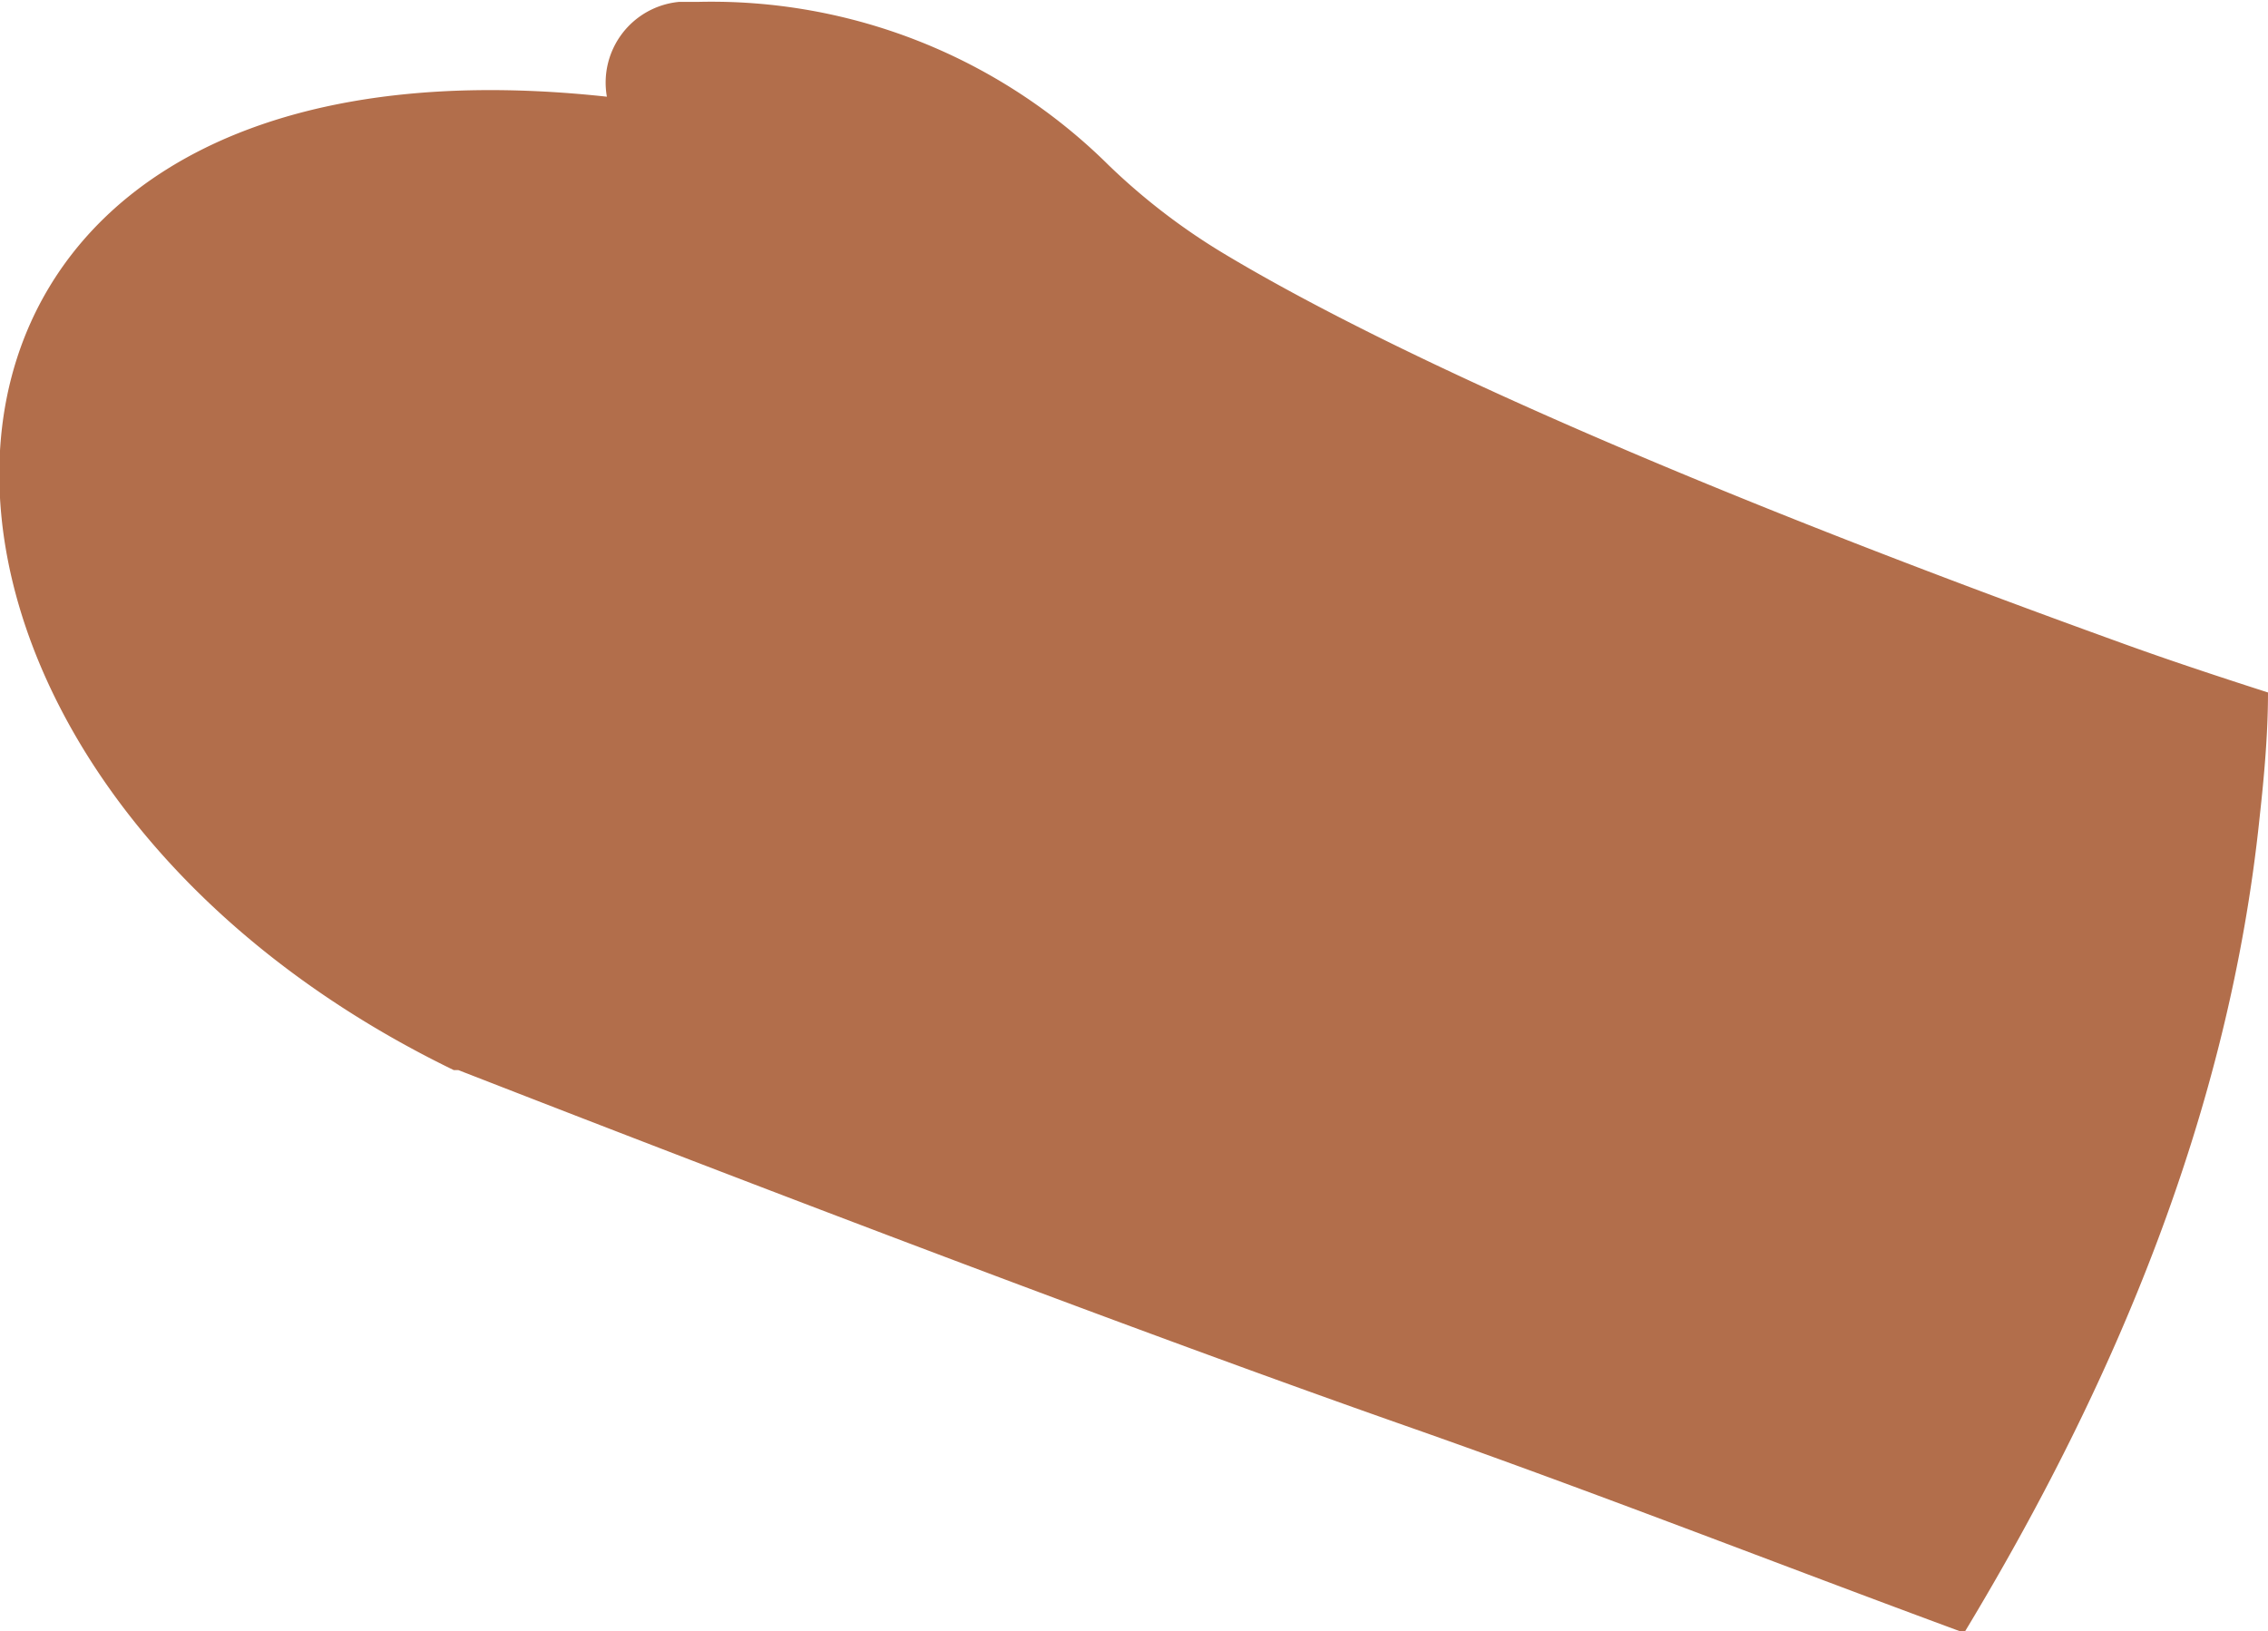
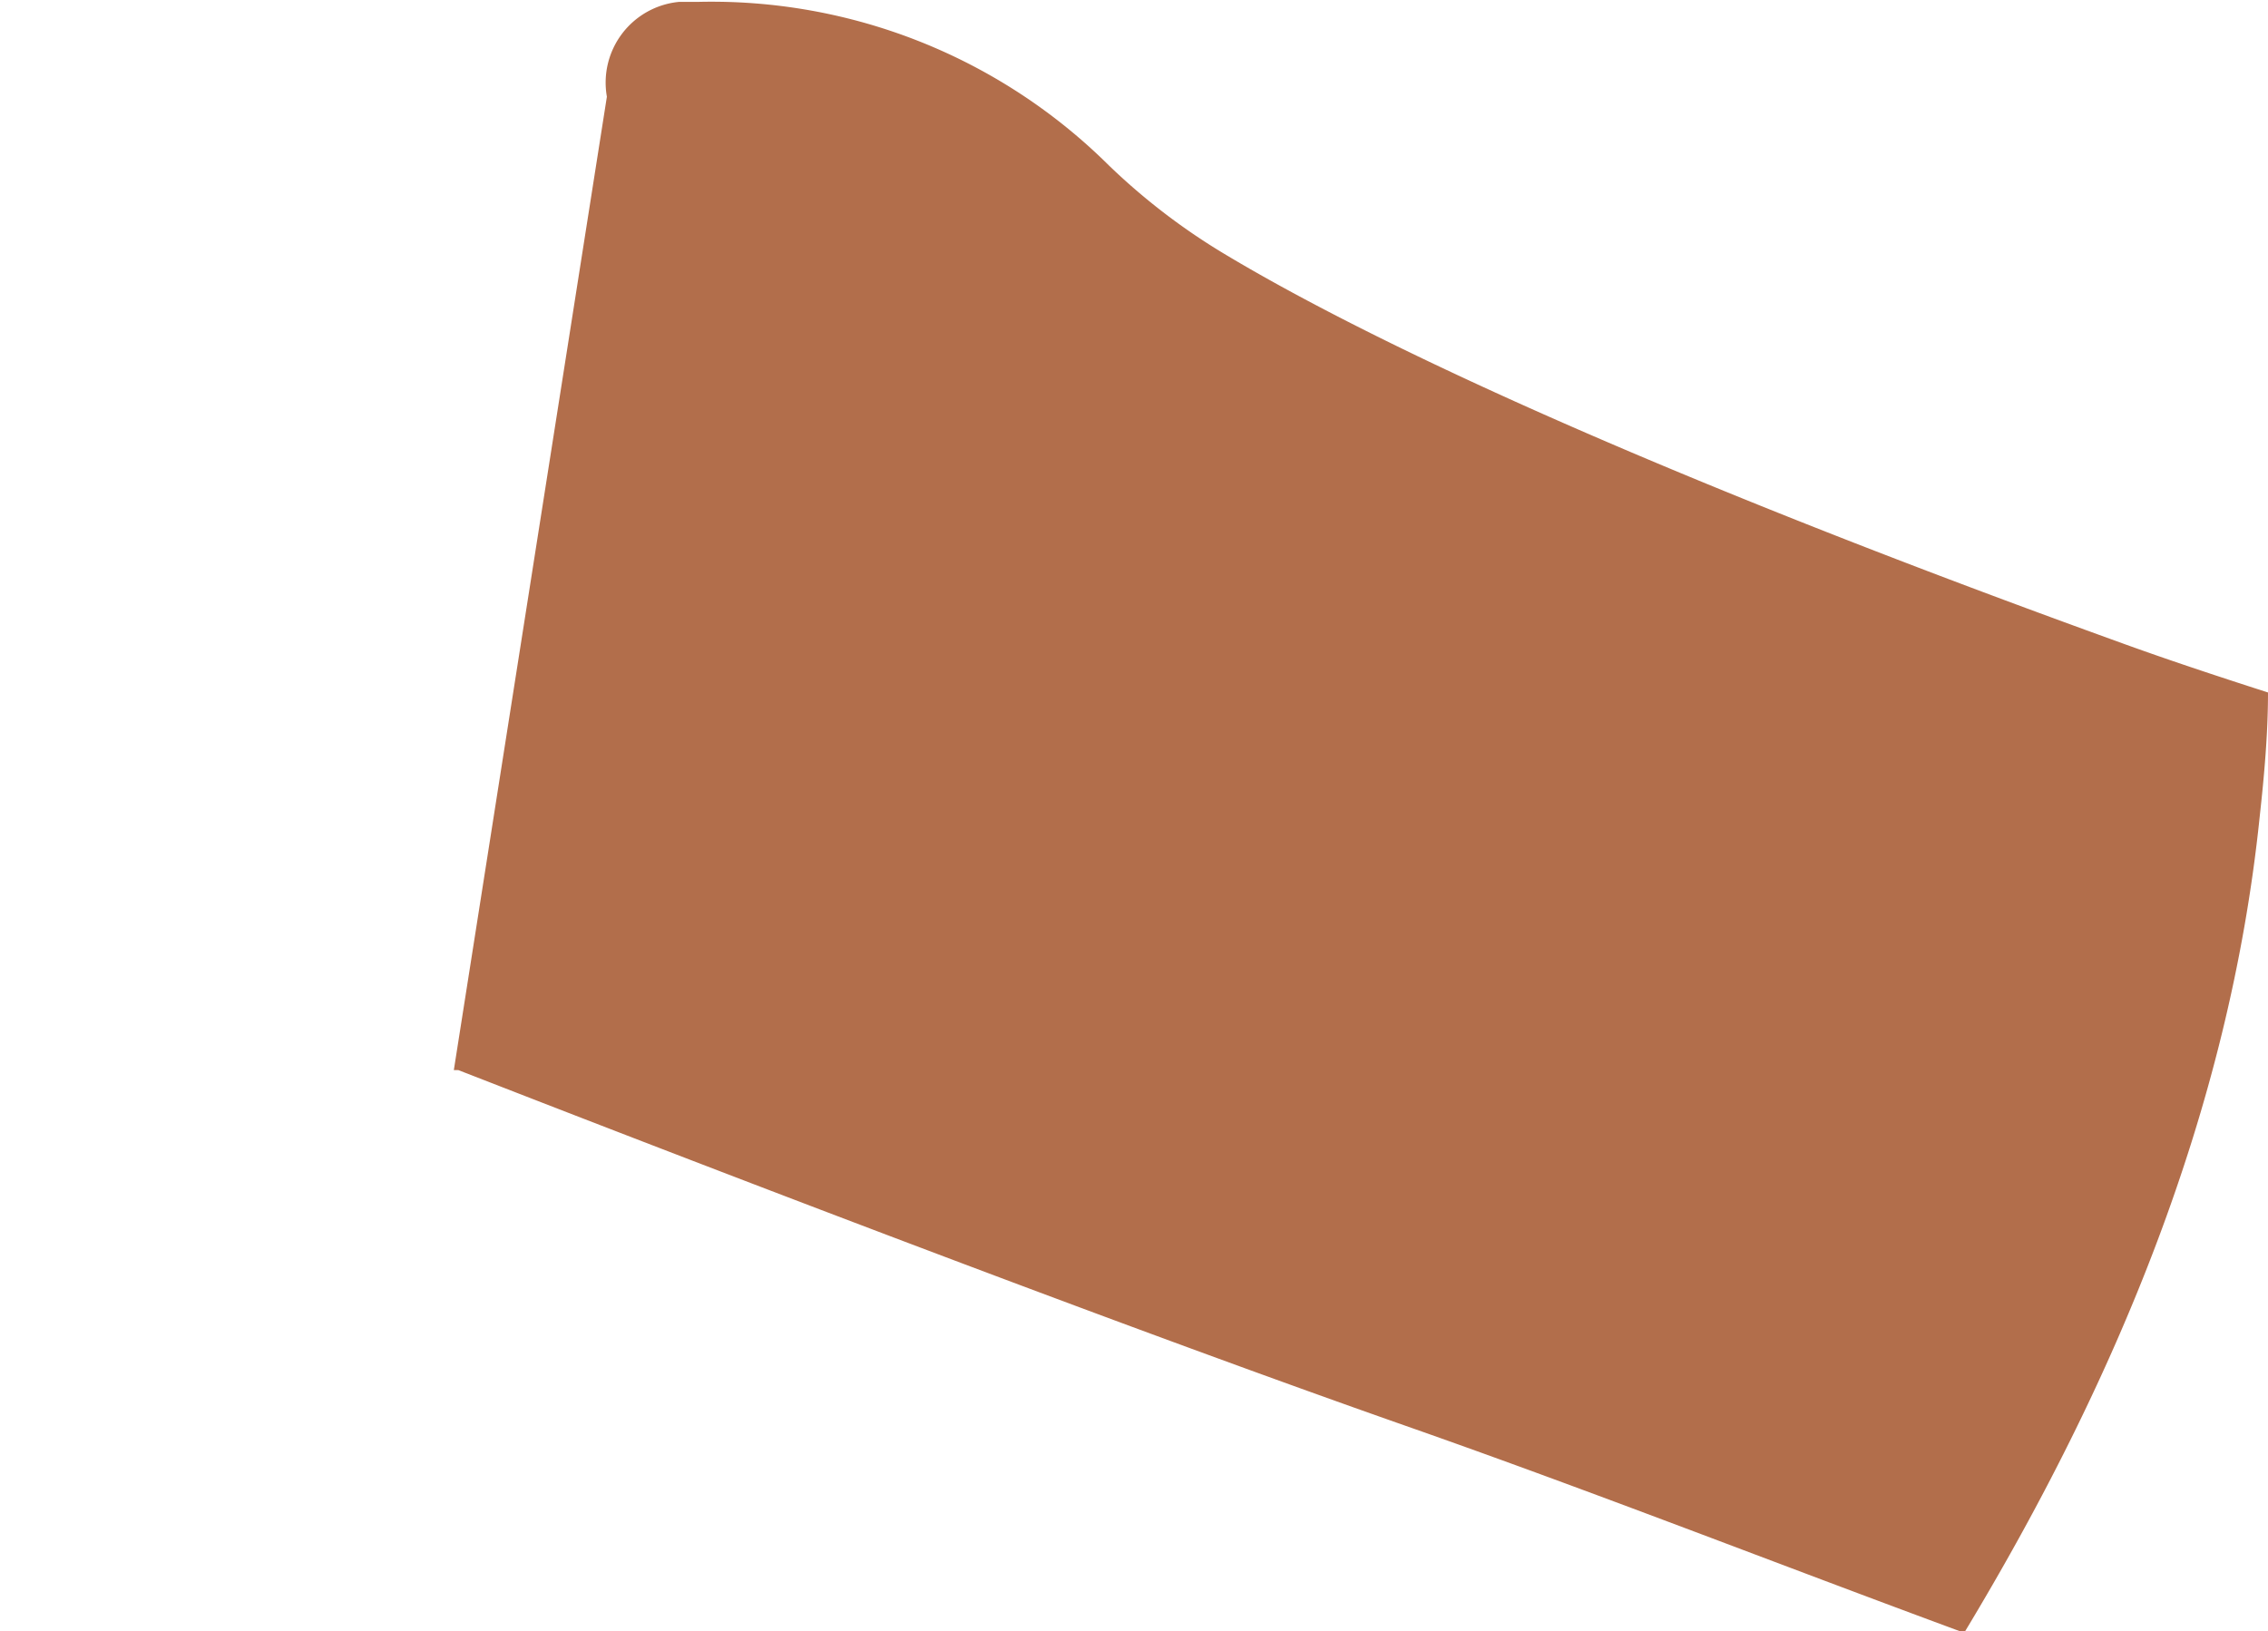
<svg xmlns="http://www.w3.org/2000/svg" id="Layer_1" data-name="Layer 1" viewBox="0 0 59.57 42.85">
  <defs>
    <style>.cls-1{fill:#b26e4b;}</style>
  </defs>
-   <path class="cls-1" d="M513.67,484.41a2.13,2.13,0,0,1,1.89-2.49l.48,0a14.81,14.81,0,0,1,10.81,4.29,16.85,16.85,0,0,0,3.09,2.36c3.09,1.85,9.78,5.23,23.54,10.2,1.13.41,2.42.84,3.82,1.29,0,1.09-.1,2.19-.22,3.28-.8,7.72-3.78,14.83-7.76,21.42-4.91-1.81-9.77-3.72-14.68-5.44-9.48-3.33-23.22-8.7-24.87-9.34l-.12,0C493,501.9,493.25,482.19,513.67,484.41Z" transform="translate(-497.73 -481.87)" />
+   <path class="cls-1" d="M513.67,484.41a2.13,2.13,0,0,1,1.89-2.49l.48,0a14.81,14.81,0,0,1,10.81,4.29,16.85,16.85,0,0,0,3.09,2.36c3.09,1.85,9.78,5.23,23.54,10.2,1.13.41,2.42.84,3.82,1.29,0,1.09-.1,2.19-.22,3.28-.8,7.72-3.78,14.83-7.76,21.42-4.91-1.81-9.77-3.72-14.68-5.44-9.48-3.33-23.22-8.7-24.87-9.34l-.12,0Z" transform="translate(-497.73 -481.87)" />
</svg>